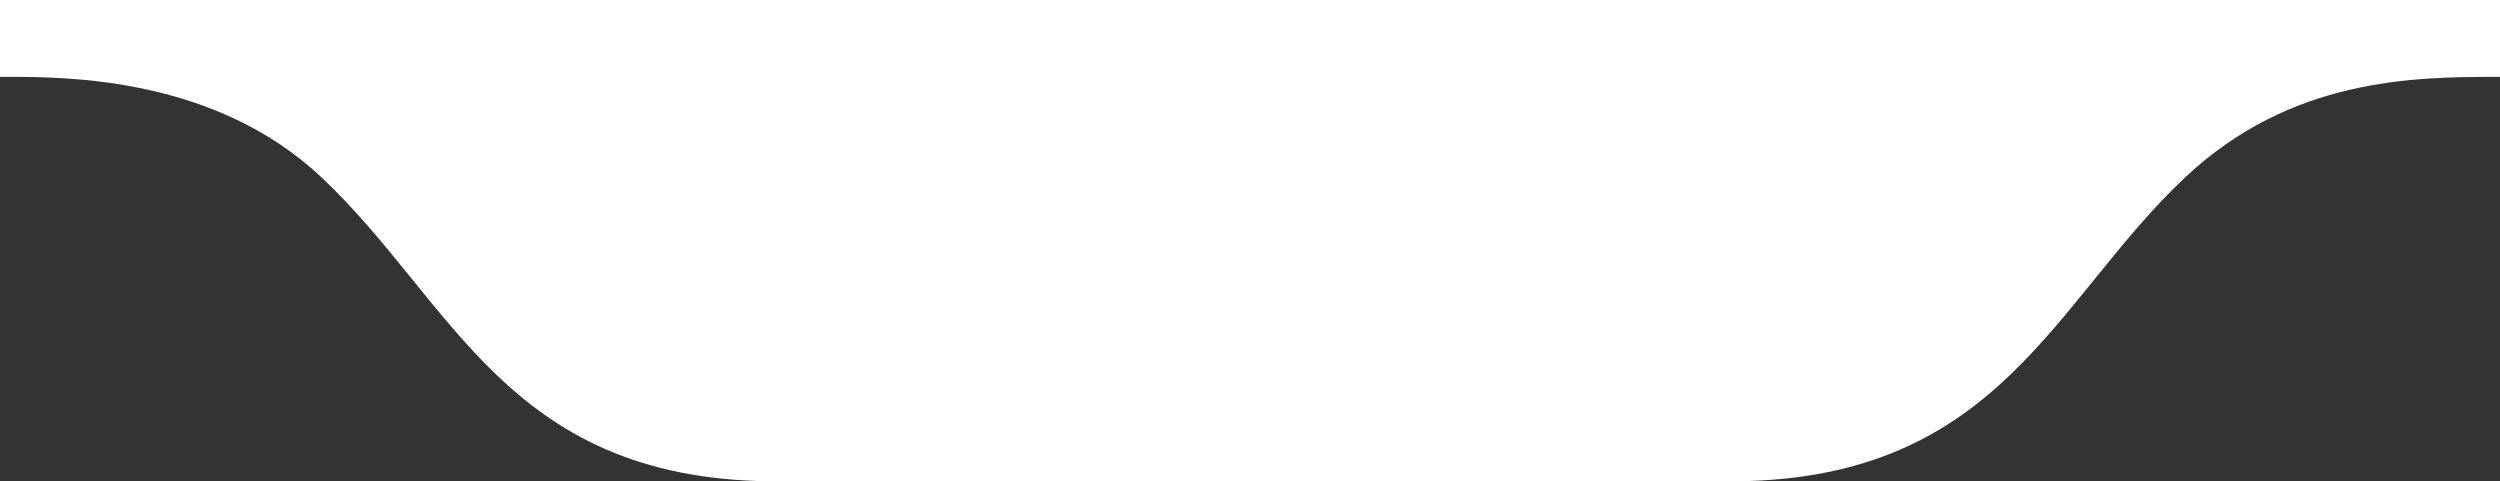
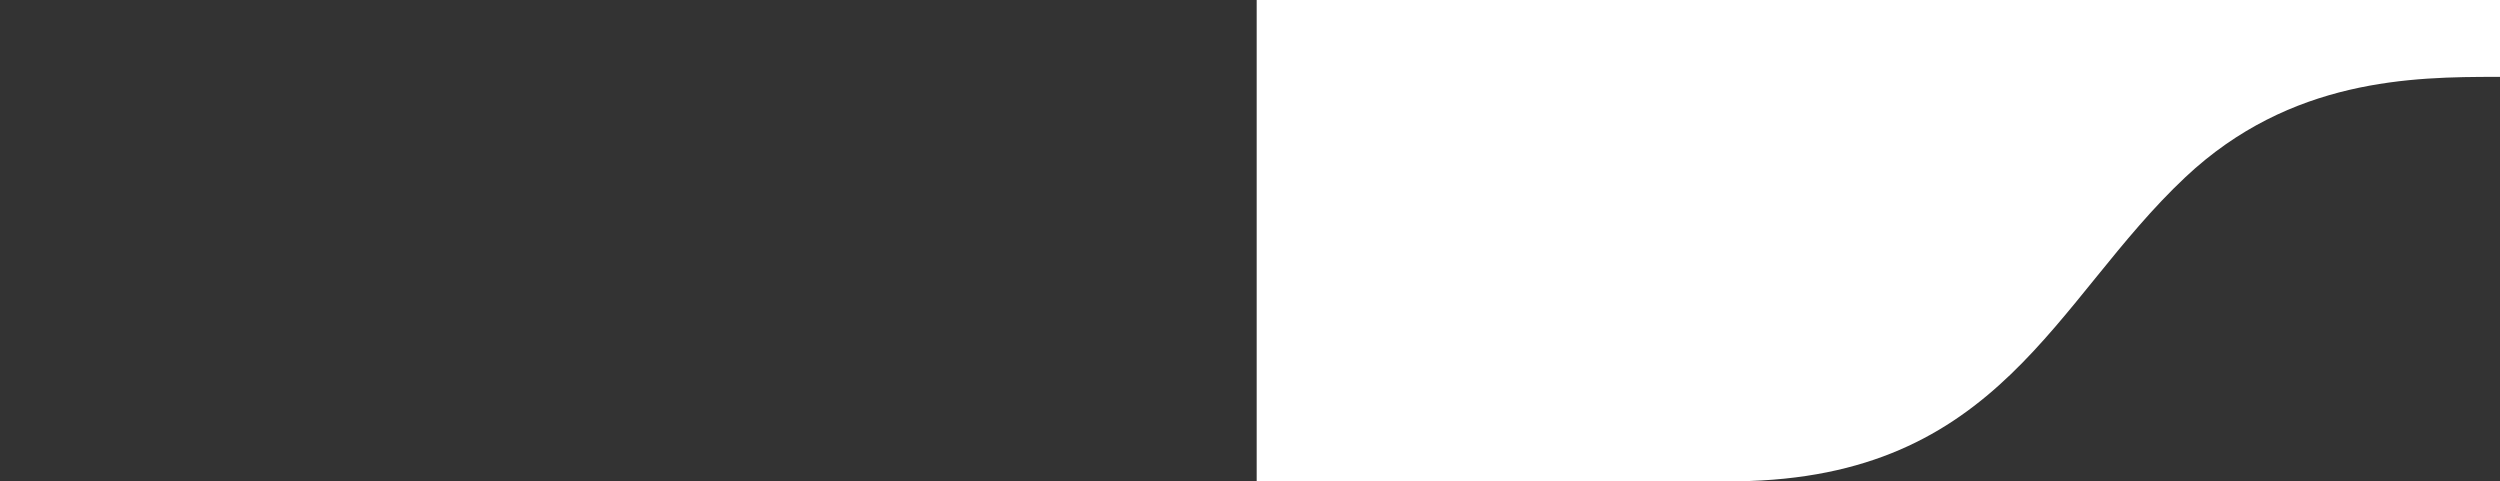
<svg xmlns="http://www.w3.org/2000/svg" width="374" height="72" viewBox="0 0 374 72" fill="none">
  <rect x="0" y="0" width="374" height="72" fill="#333333" stroke="none" />
-   <path d="M1.483 11.5H0V0H189V72H115.094C75.709 71.5 67.756 45 48.063 26.5C32.309 11.7 10.5 11.5 1.483 11.5Z" fill="white" />
  <path d="M373.517 11.5H374V0H188V72H259.906C299.291 71.5 307.244 45 326.937 26.5C342.691 11.7 361 11.5 373.517 11.5Z" fill="white" />
</svg>